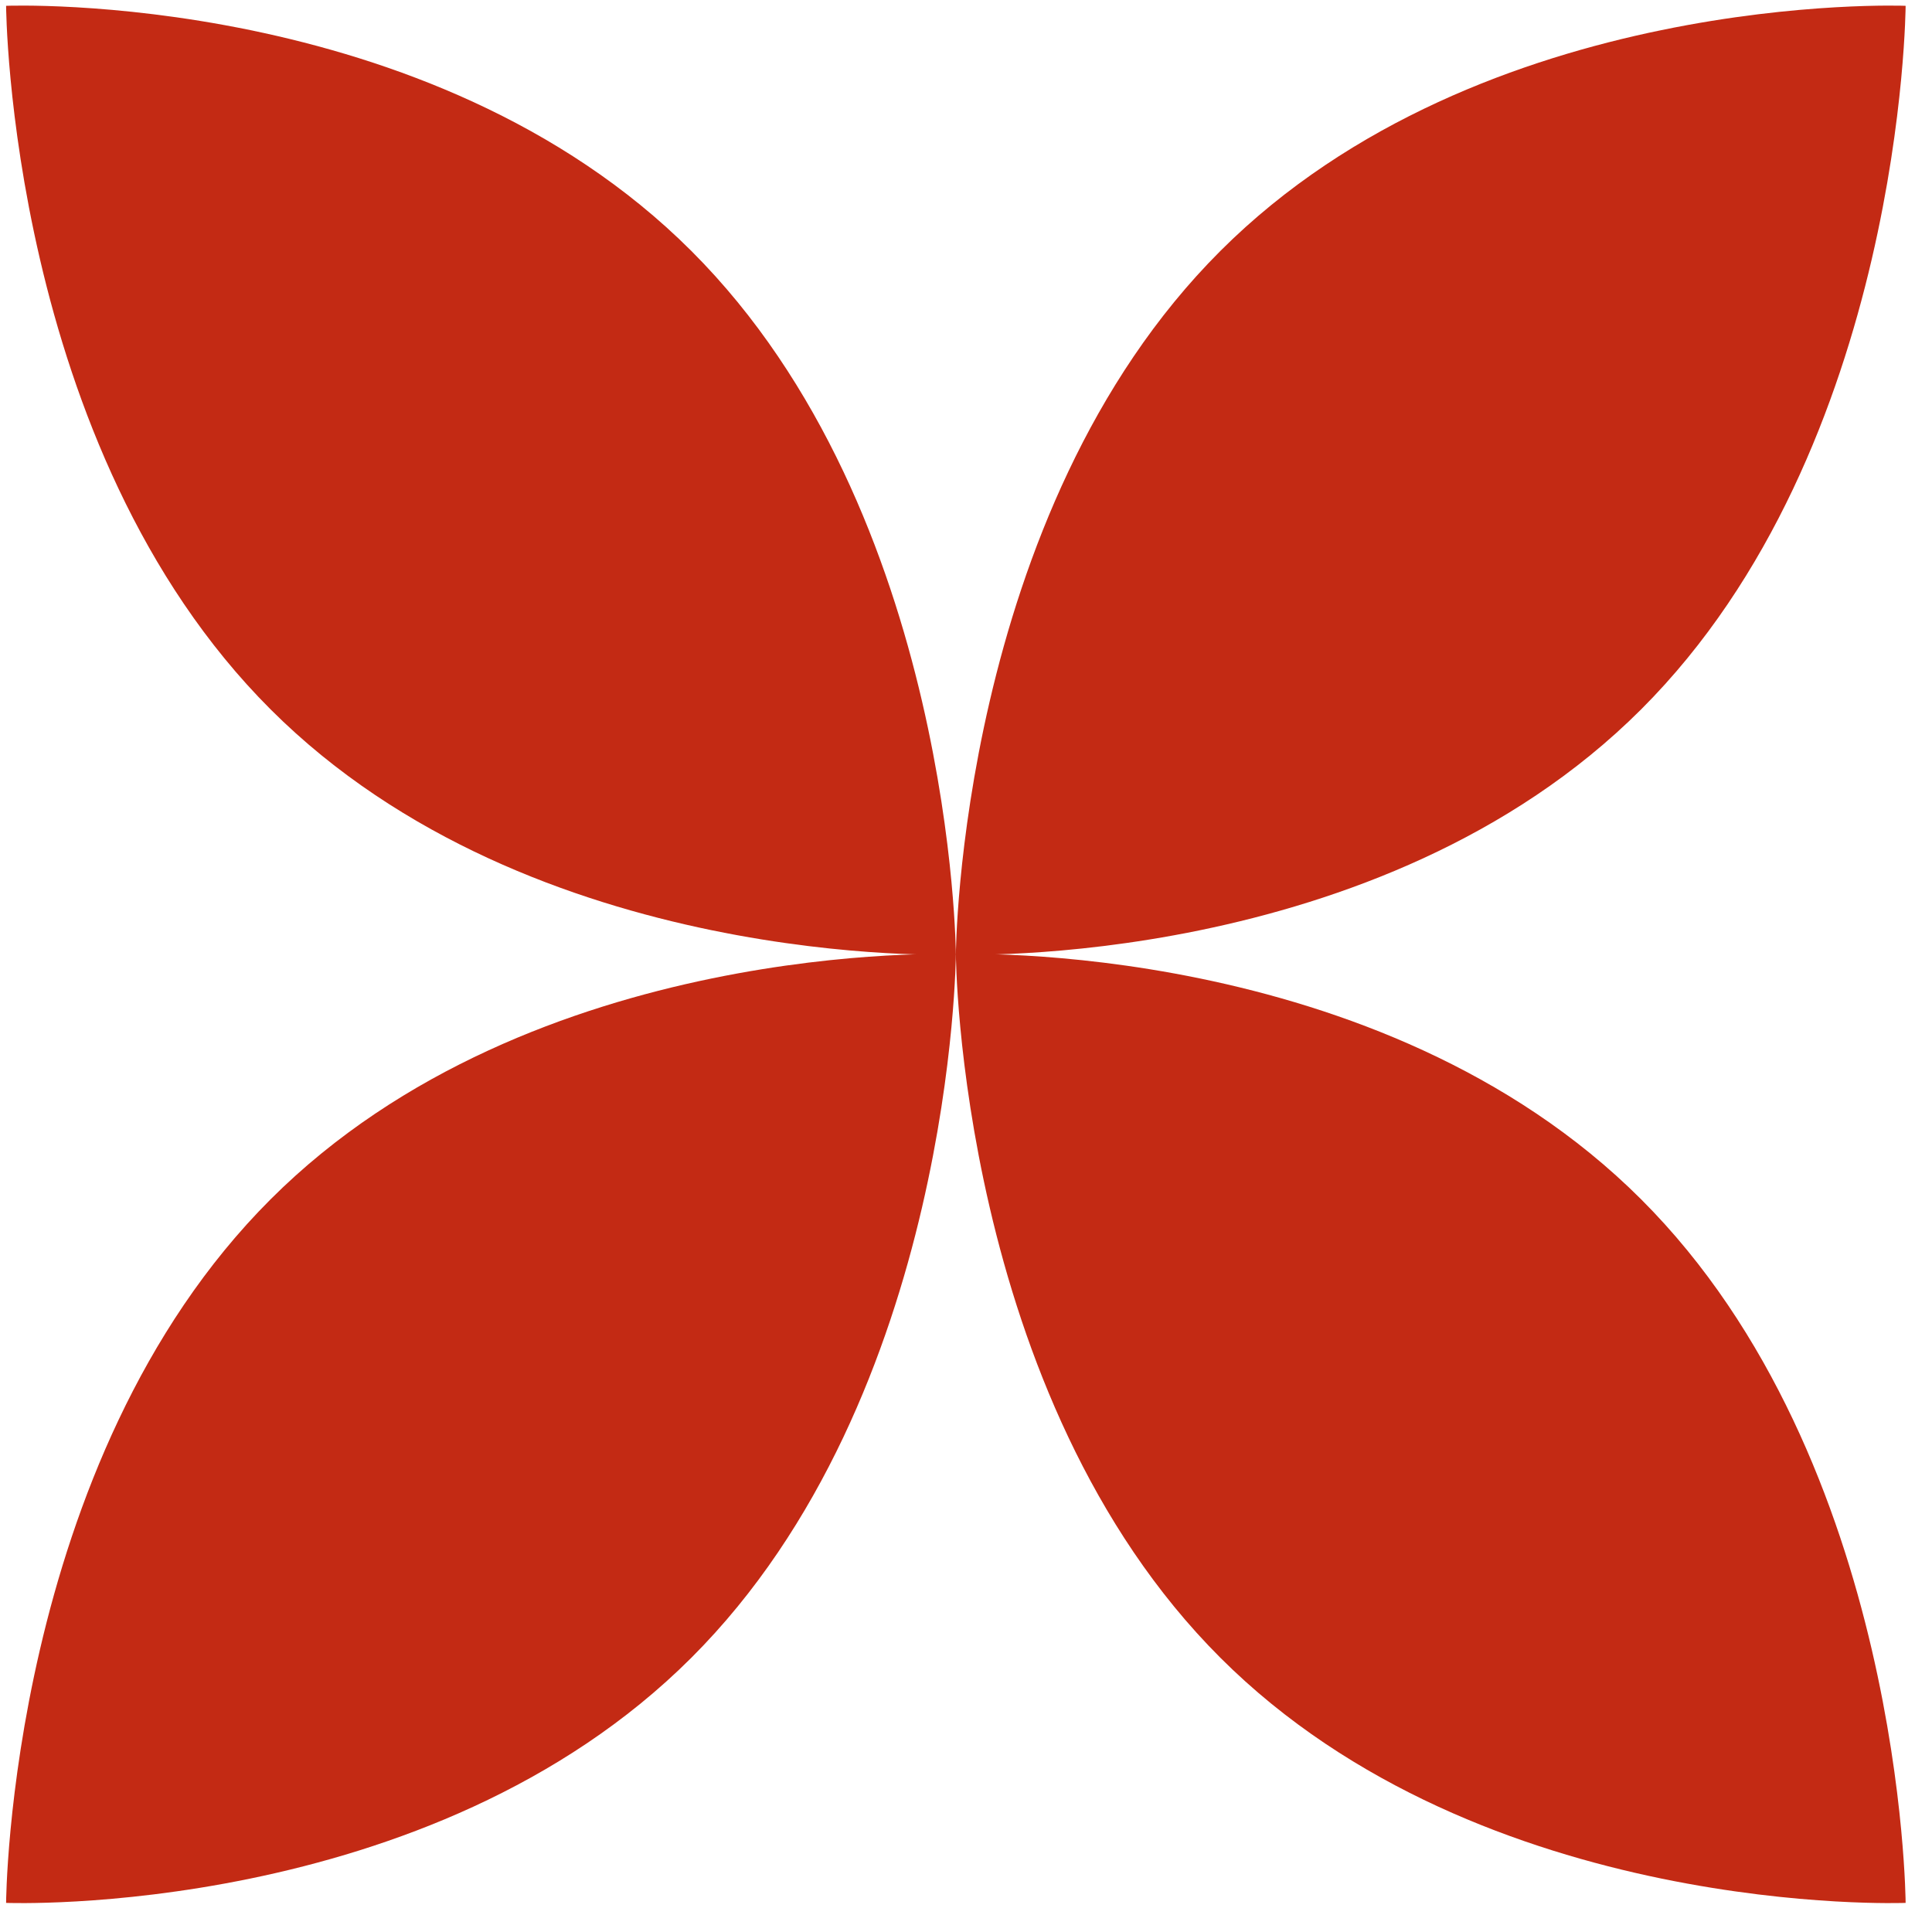
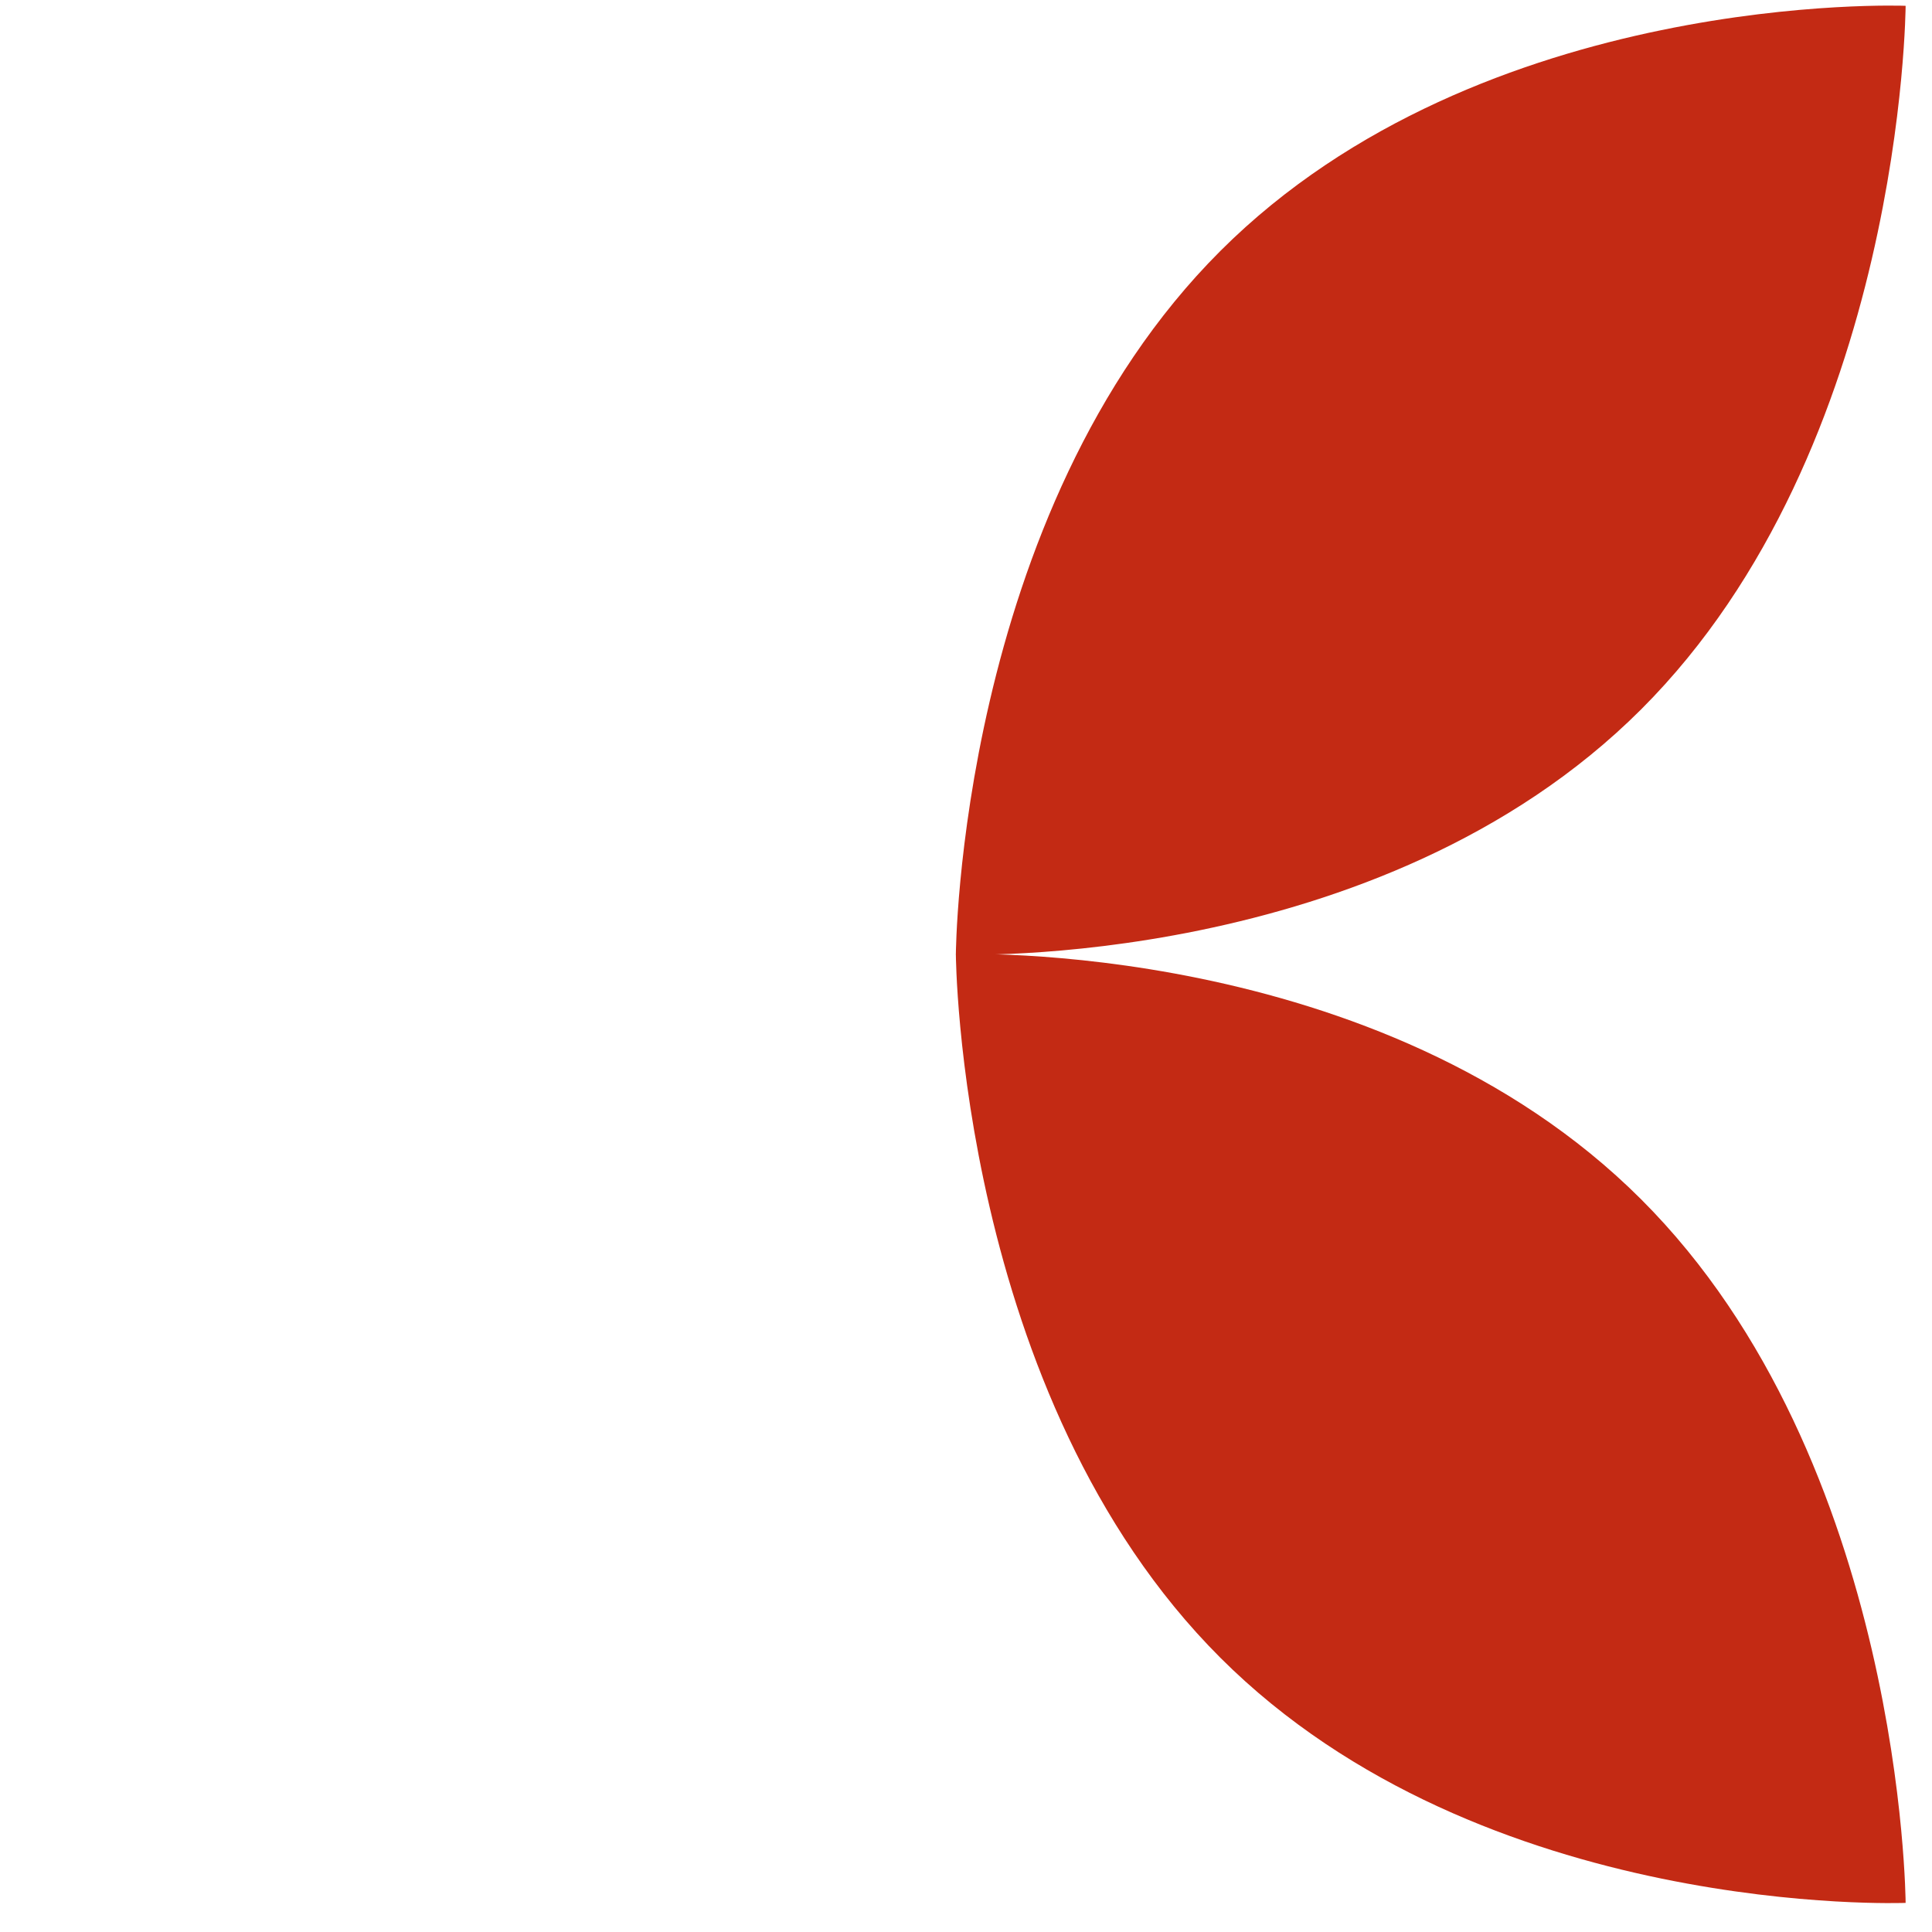
<svg xmlns="http://www.w3.org/2000/svg" width="101" height="101" viewBox="0 0 101 101" fill="none">
-   <path d="M36.142 13.119C49.853 26.815 49.97 49.901 49.97 49.901C49.97 49.901 27.858 50.781 14.147 37.086C0.436 23.39 0.319 0.304 0.319 0.304C0.319 0.304 22.431 -0.577 36.142 13.119Z" fill="#C32A14" />
  <path d="M63.798 13.119C50.087 26.815 49.97 49.901 49.97 49.901C49.97 49.901 72.083 50.781 85.793 37.086C99.504 23.39 99.621 0.304 99.621 0.304C99.621 0.304 77.509 -0.577 63.798 13.119Z" fill="#C32A14" />
-   <path d="M36.142 86.663C49.853 72.967 49.97 49.881 49.97 49.881C49.97 49.881 27.858 49 14.147 62.696C0.436 76.392 0.319 99.478 0.319 99.478C0.319 99.478 22.431 100.358 36.142 86.663Z" fill="#C32A14" />
  <path d="M63.798 86.663C50.087 72.967 49.97 49.881 49.97 49.881C49.97 49.881 72.083 49 85.793 62.696C99.504 76.392 99.621 99.478 99.621 99.478C99.621 99.478 77.509 100.358 63.798 86.663Z" fill="#C32A14" />
</svg>